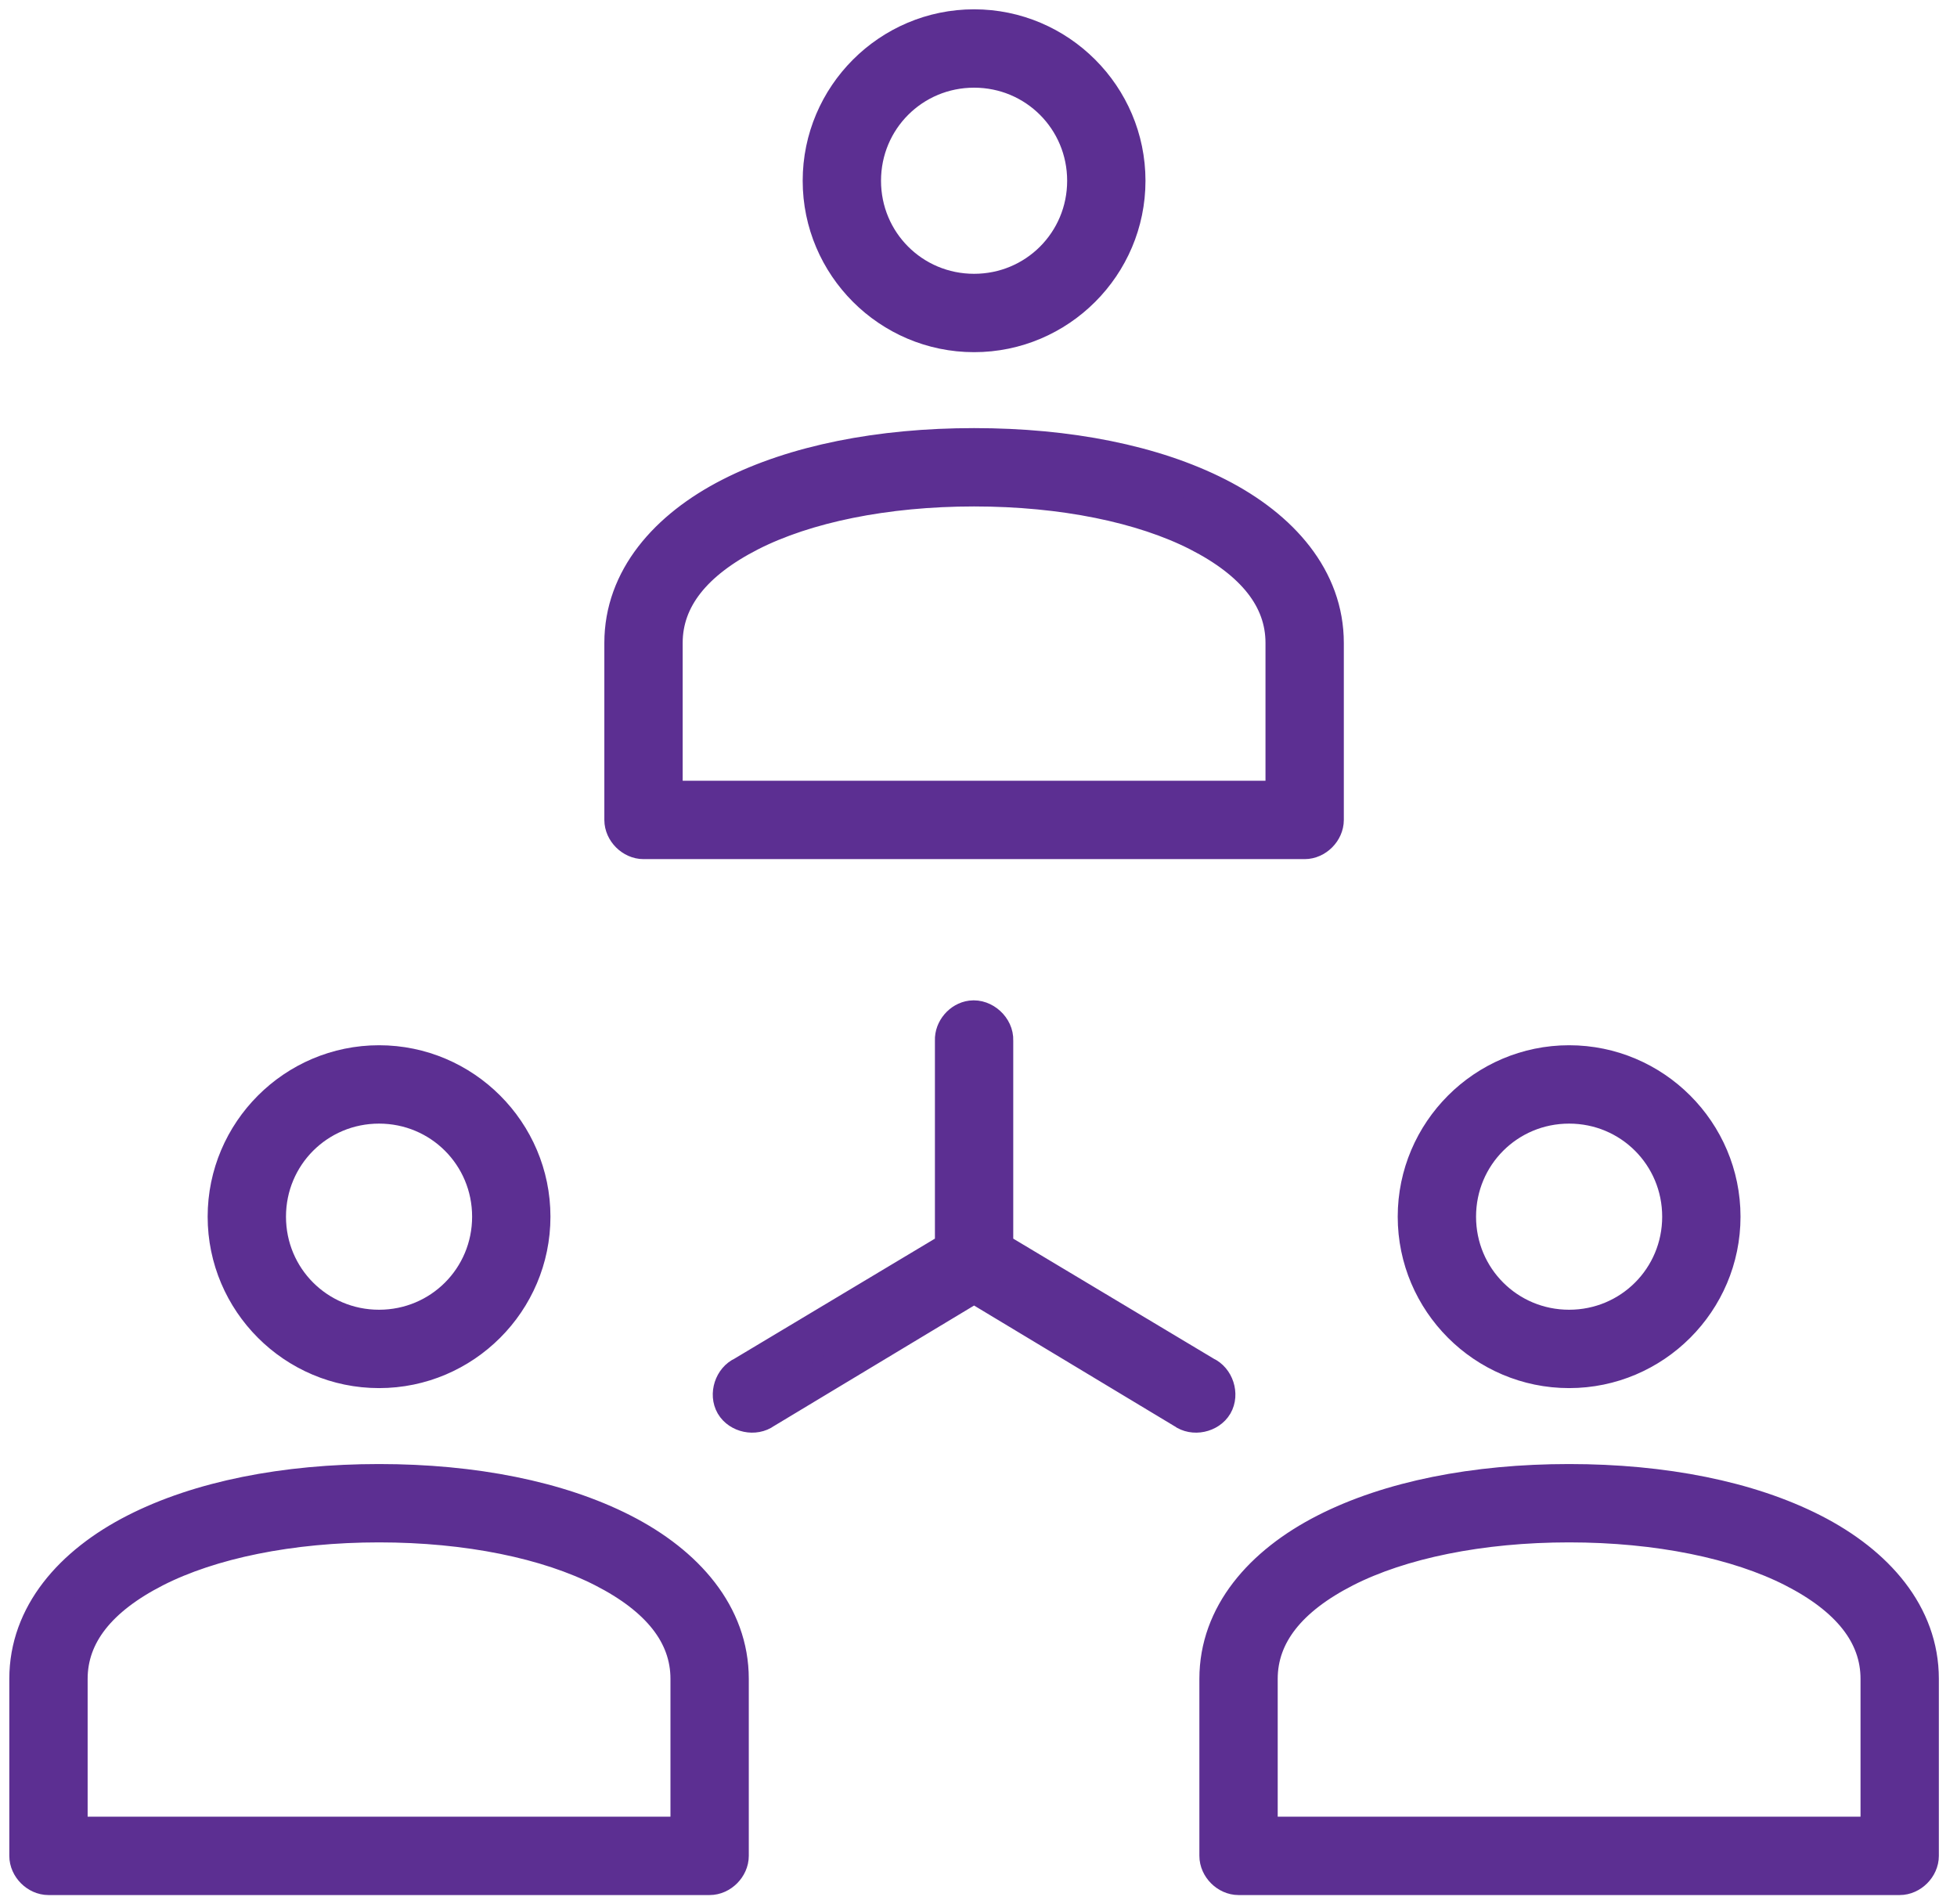
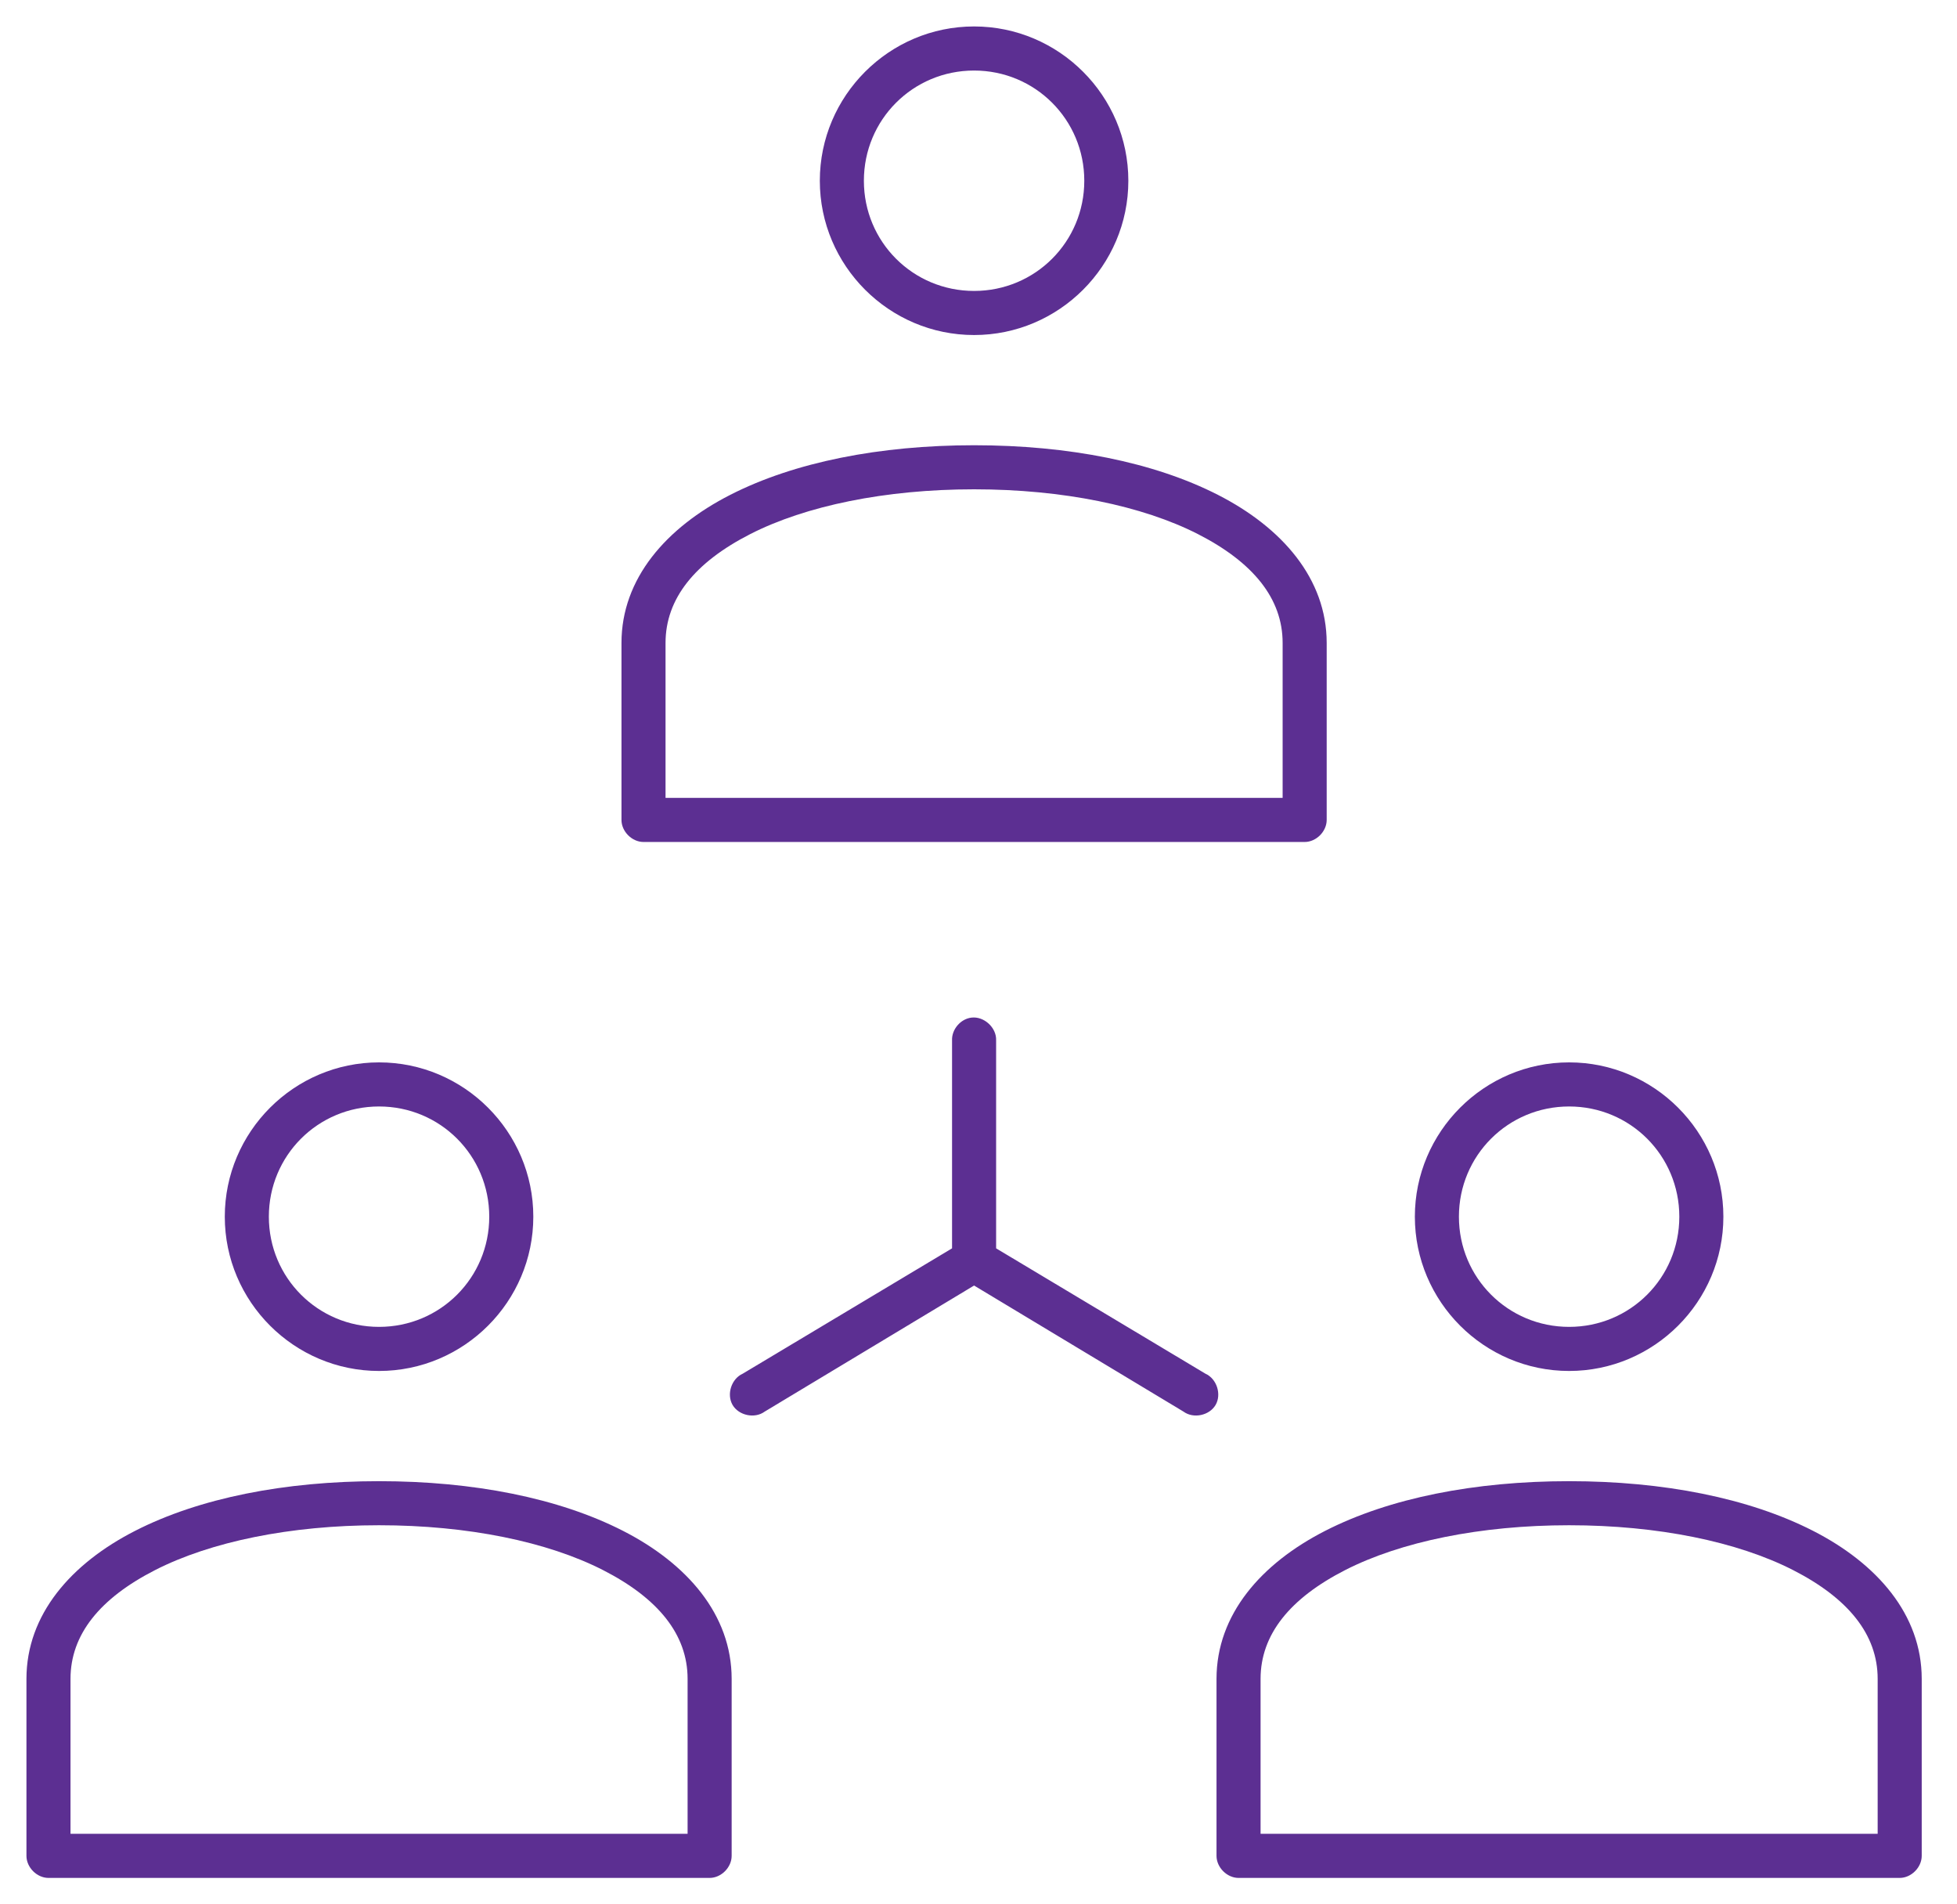
<svg xmlns="http://www.w3.org/2000/svg" width="74px" height="72px" viewBox="0 0 74 72" version="1.1">
  <title>Talent Recruitment Icon</title>
  <g id="Certifications" stroke="none" stroke-width="1" fill="none" fill-rule="evenodd">
    <g id="Talent-Recruitment-Icon" transform="translate(1, 1)">
      <path d="M58.333,56.667 C61.692,56.667 64.703,57.292 66.797,58.36 C68.89,59.429 70,60.8 70,62.475 L70,68.334 L46.666,68.334 L46.666,62.475 C46.666,60.8 47.776,59.429 49.869,58.36 C51.963,57.292 54.974,56.667 58.333,56.667 M13.333,56.667 C16.692,56.667 19.703,57.292 21.797,58.36 C23.89,59.429 25,60.8 25,62.475 L25,68.334 L1.666,68.334 L1.666,62.475 C1.666,60.8 2.776,59.429 4.869,58.36 C6.963,57.292 9.974,56.667 13.333,56.667 M58.333,55.001 C54.768,55.001 51.539,55.638 49.114,56.876 C46.688,58.113 45,60.045 45,62.475 L45,69.167 C45,69.604 45.396,70.001 45.833,70.001 L70.833,70.001 C71.27,70.001 71.666,69.604 71.666,69.167 L71.666,62.475 C71.666,60.045 69.977,58.113 67.552,56.876 C65.126,55.638 61.898,55.001 58.333,55.001 M13.333,55.001 C9.768,55.001 6.539,55.638 4.114,56.876 C1.688,58.113 0,60.045 0,62.475 L0,69.167 C0,69.604 0.396,70.001 0.833,70.001 L25.833,70.001 C26.27,70.001 26.666,69.604 26.666,69.167 L26.666,62.475 C26.666,60.045 24.977,58.113 22.552,56.876 C20.126,55.638 16.898,55.001 13.333,55.001 M58.333,40.834 C60.645,40.834 62.5,42.689 62.5,45.001 C62.5,47.312 60.645,49.167 58.333,49.167 C56.021,49.167 54.166,47.312 54.166,45.001 C54.166,42.689 56.021,40.834 58.333,40.834 M13.333,40.834 C15.645,40.834 17.5,42.689 17.5,45.001 C17.5,47.312 15.645,49.167 13.333,49.167 C11.021,49.167 9.166,47.312 9.166,45.001 C9.166,42.689 11.021,40.834 13.333,40.834 M58.333,39.167 C55.121,39.167 52.5,41.789 52.5,45.001 C52.5,48.213 55.121,50.834 58.333,50.834 C61.545,50.834 64.166,48.213 64.166,45.001 C64.166,41.789 61.545,39.167 58.333,39.167 M13.333,39.167 C10.121,39.167 7.5,41.789 7.5,45.001 C7.5,48.213 10.121,50.834 13.333,50.834 C16.545,50.834 19.166,48.213 19.166,45.001 C19.166,41.789 16.545,39.167 13.333,39.167 M35.729,37.475 C35.319,37.526 34.983,37.922 35,38.334 L35,46.198 L27.083,50.938 C26.657,51.128 26.467,51.716 26.701,52.119 C26.937,52.521 27.541,52.647 27.916,52.37 L35.833,47.604 L43.75,52.37 C44.125,52.647 44.729,52.521 44.965,52.119 C45.199,51.716 45.009,51.128 44.583,50.938 L36.666,46.198 L36.666,38.334 C36.686,37.853 36.207,37.414 35.729,37.475 M35.833,17.5 C39.192,17.5 42.203,18.125 44.297,19.193 C46.39,20.262 47.5,21.633 47.5,23.308 L47.5,29.167 L24.166,29.167 L24.166,23.308 C24.166,21.633 25.276,20.262 27.369,19.193 C29.463,18.125 32.474,17.5 35.833,17.5 M35.833,15.834 C32.268,15.834 29.039,16.471 26.614,17.709 C24.188,18.947 22.5,20.878 22.5,23.308 L22.5,30.001 C22.5,30.437 22.896,30.834 23.333,30.834 L48.333,30.834 C48.77,30.834 49.166,30.437 49.166,30.001 L49.166,23.308 C49.166,20.878 47.477,18.946 45.052,17.709 C42.626,16.471 39.398,15.834 35.833,15.834 M35.833,1.667 C38.145,1.667 40,3.523 40,5.834 C40,8.145 38.145,10 35.833,10 C33.521,10 31.666,8.145 31.666,5.834 C31.666,3.523 33.521,1.667 35.833,1.667 M35.833,0 C32.621,0 30,2.622 30,5.834 C30,9.046 32.621,11.667 35.833,11.667 C39.045,11.667 41.666,9.046 41.666,5.834 C41.666,2.622 39.045,0 35.833,0" id="Fill-1" fill="#5C2F92" />
-       <path d="M58.333,56.667 C61.692,56.667 64.703,57.292 66.797,58.36 C68.89,59.429 70,60.8 70,62.475 L70,68.334 L46.666,68.334 L46.666,62.475 C46.666,60.8 47.776,59.429 49.869,58.36 C51.963,57.292 54.974,56.667 58.333,56.667 Z M13.333,56.667 C16.692,56.667 19.703,57.292 21.797,58.36 C23.89,59.429 25,60.8 25,62.475 L25,68.334 L1.666,68.334 L1.666,62.475 C1.666,60.8 2.776,59.429 4.869,58.36 C6.963,57.292 9.974,56.667 13.333,56.667 Z M58.333,55.001 C54.768,55.001 51.539,55.638 49.114,56.876 C46.688,58.113 45,60.045 45,62.475 L45,69.167 C45,69.604 45.396,70.001 45.833,70.001 L70.833,70.001 C71.27,70.001 71.666,69.604 71.666,69.167 L71.666,62.475 C71.666,60.045 69.977,58.113 67.552,56.876 C65.126,55.638 61.898,55.001 58.333,55.001 Z M13.333,55.001 C9.768,55.001 6.539,55.638 4.114,56.876 C1.688,58.113 0,60.045 0,62.475 L0,69.167 C0,69.604 0.396,70.001 0.833,70.001 L25.833,70.001 C26.27,70.001 26.666,69.604 26.666,69.167 L26.666,62.475 C26.666,60.045 24.977,58.113 22.552,56.876 C20.126,55.638 16.898,55.001 13.333,55.001 Z M58.333,40.834 C60.645,40.834 62.5,42.689 62.5,45.001 C62.5,47.312 60.645,49.167 58.333,49.167 C56.021,49.167 54.166,47.312 54.166,45.001 C54.166,42.689 56.021,40.834 58.333,40.834 Z M13.333,40.834 C15.645,40.834 17.5,42.689 17.5,45.001 C17.5,47.312 15.645,49.167 13.333,49.167 C11.021,49.167 9.166,47.312 9.166,45.001 C9.166,42.689 11.021,40.834 13.333,40.834 Z M58.333,39.167 C55.121,39.167 52.5,41.789 52.5,45.001 C52.5,48.213 55.121,50.834 58.333,50.834 C61.545,50.834 64.166,48.213 64.166,45.001 C64.166,41.789 61.545,39.167 58.333,39.167 Z M13.333,39.167 C10.121,39.167 7.5,41.789 7.5,45.001 C7.5,48.213 10.121,50.834 13.333,50.834 C16.545,50.834 19.166,48.213 19.166,45.001 C19.166,41.789 16.545,39.167 13.333,39.167 Z M35.729,37.475 C35.319,37.526 34.983,37.922 35,38.334 L35,46.198 L27.083,50.938 C26.657,51.128 26.467,51.716 26.701,52.119 C26.937,52.521 27.541,52.647 27.916,52.37 L35.833,47.604 L43.75,52.37 C44.125,52.647 44.729,52.521 44.965,52.119 C45.199,51.716 45.009,51.128 44.583,50.938 L36.666,46.198 L36.666,38.334 C36.686,37.853 36.207,37.414 35.729,37.475 Z M35.833,17.5 C39.192,17.5 42.203,18.125 44.297,19.193 C46.39,20.262 47.5,21.633 47.5,23.308 L47.5,29.167 L24.166,29.167 L24.166,23.308 C24.166,21.633 25.276,20.262 27.369,19.193 C29.463,18.125 32.474,17.5 35.833,17.5 Z M35.833,15.834 C32.268,15.834 29.039,16.471 26.614,17.709 C24.188,18.947 22.5,20.878 22.5,23.308 L22.5,30.001 C22.5,30.437 22.896,30.834 23.333,30.834 L48.333,30.834 C48.77,30.834 49.166,30.437 49.166,30.001 L49.166,23.308 C49.166,20.878 47.477,18.946 45.052,17.709 C42.626,16.471 39.398,15.834 35.833,15.834 Z M35.833,1.667 C38.145,1.667 40,3.523 40,5.834 C40,8.145 38.145,10 35.833,10 C33.521,10 31.666,8.145 31.666,5.834 C31.666,3.523 33.521,1.667 35.833,1.667 Z M35.833,0 C32.621,0 30,2.622 30,5.834 C30,9.046 32.621,11.667 35.833,11.667 C39.045,11.667 41.666,9.046 41.666,5.834 C41.666,2.622 39.045,0 35.833,0 Z" id="Stroke-3" stroke="#5C2F92" stroke-width="1.296" />
    </g>
  </g>
</svg>